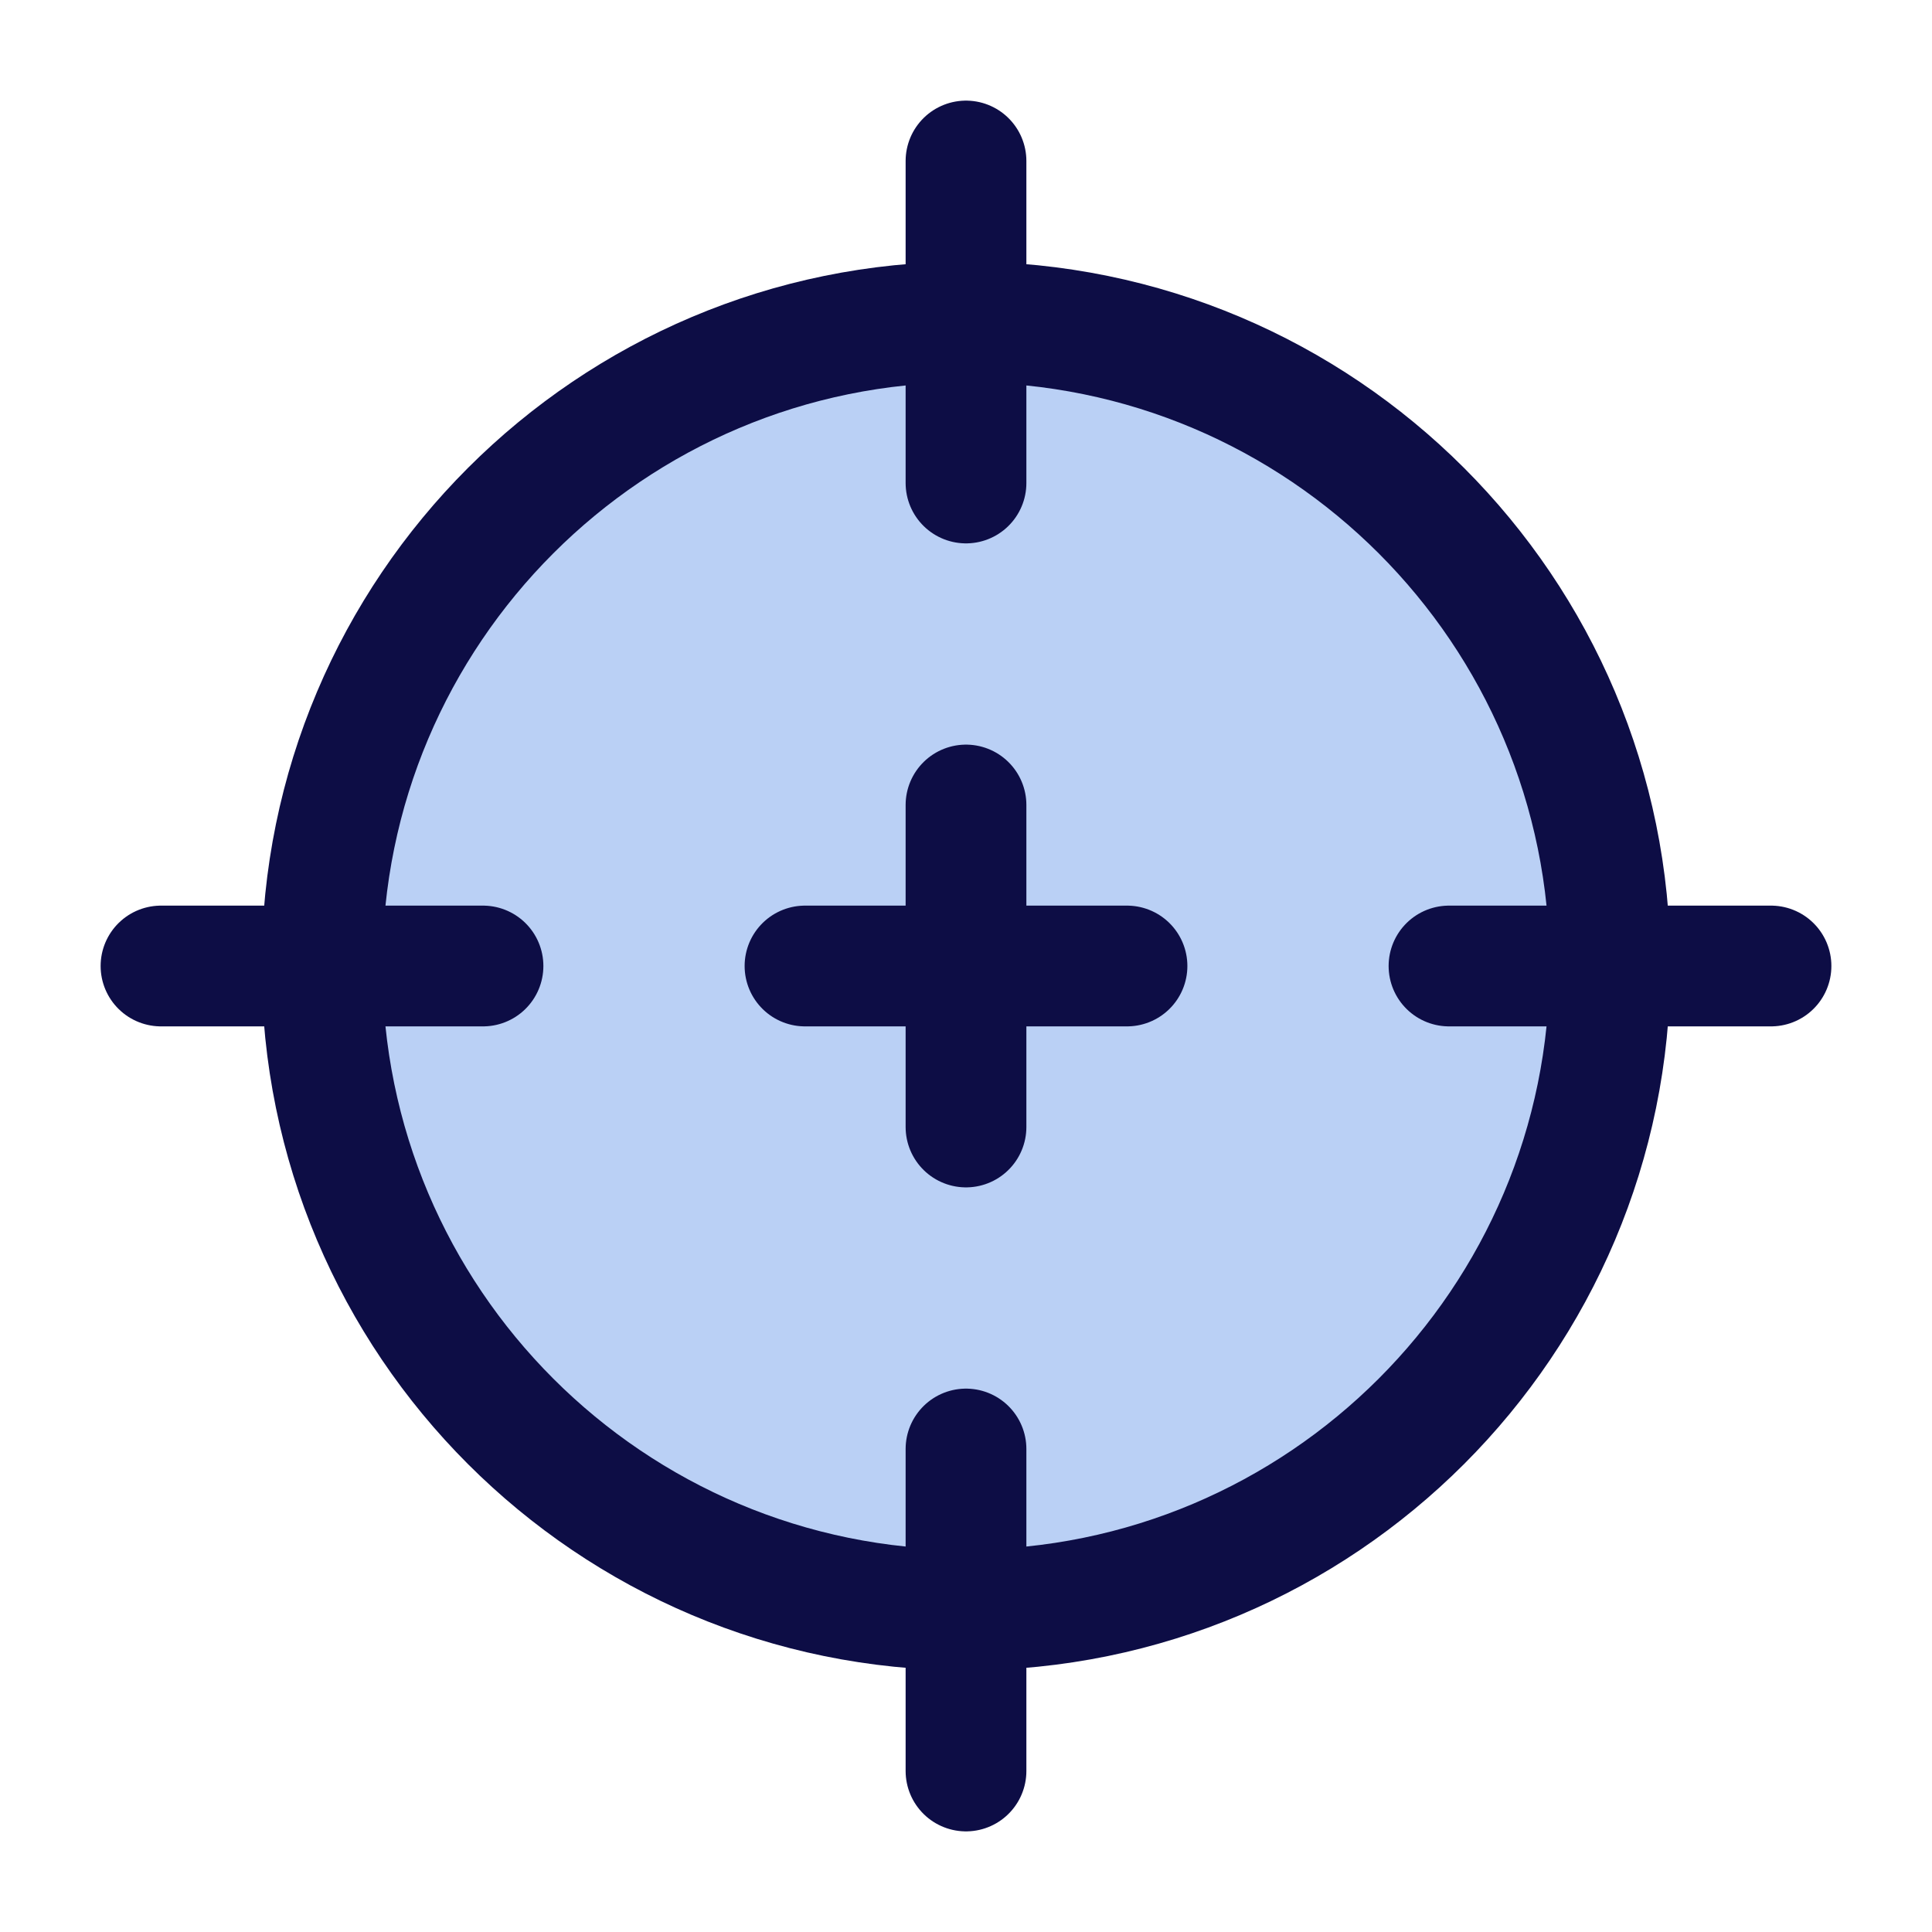
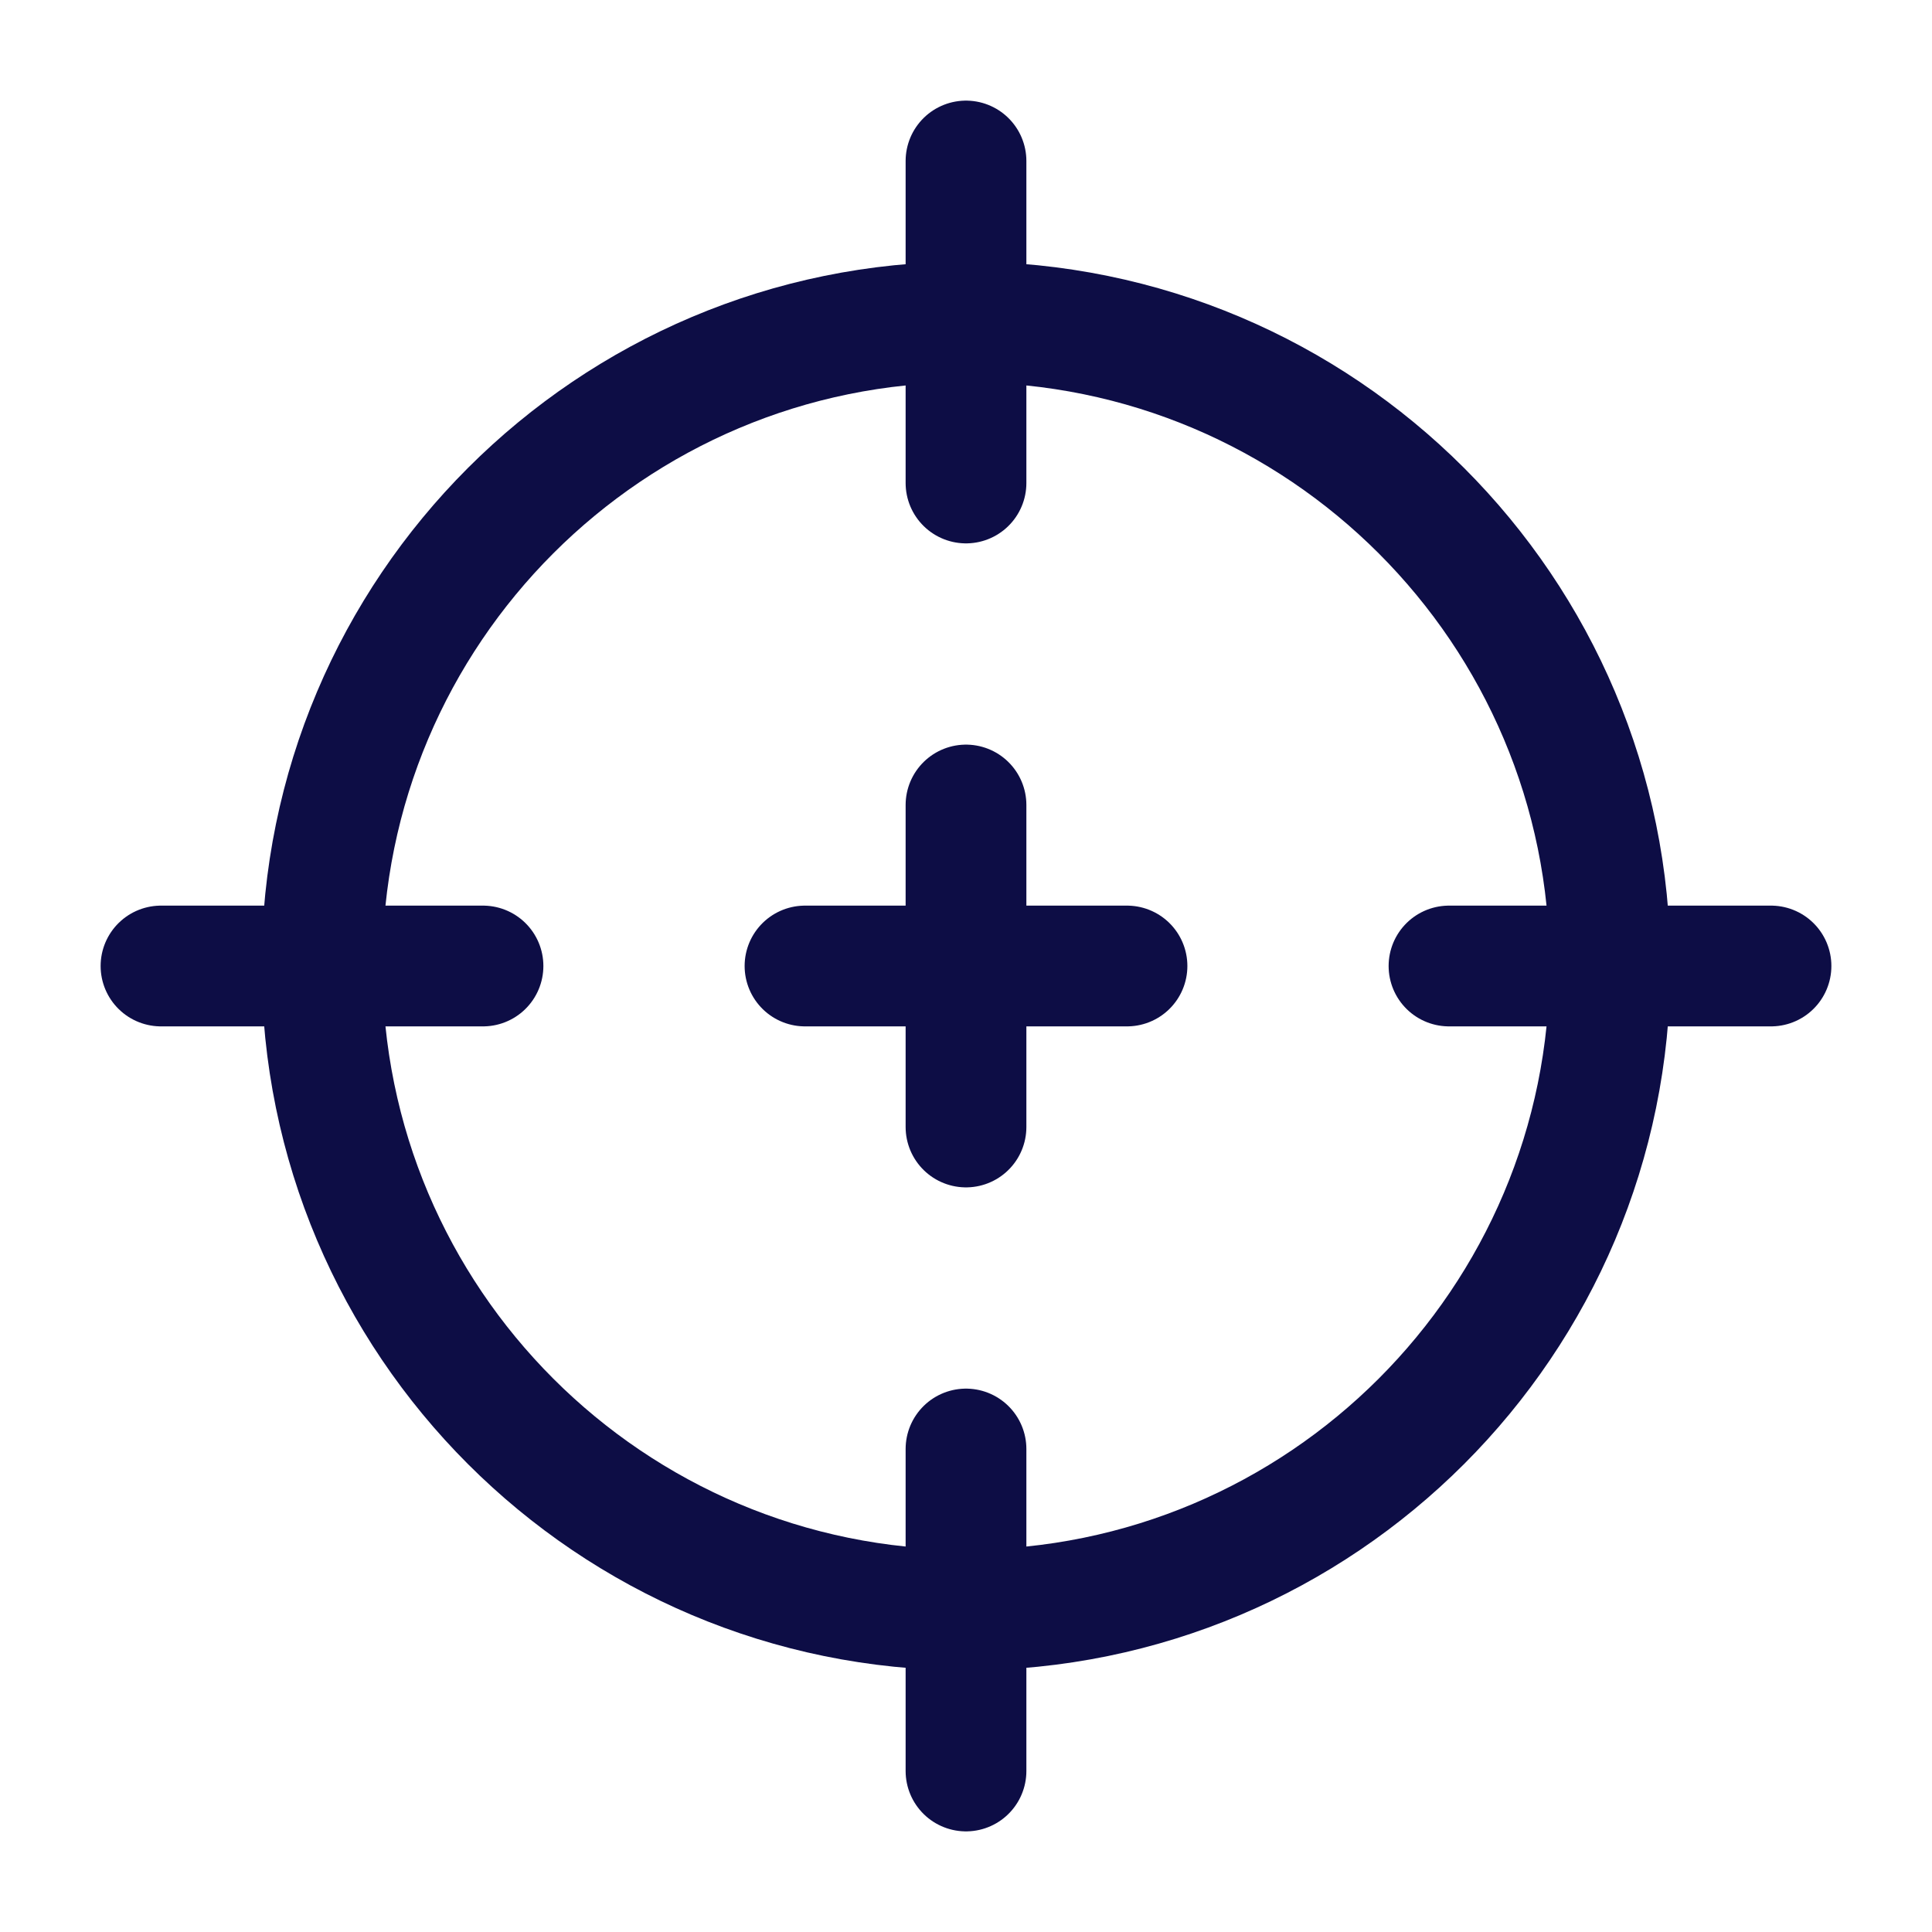
<svg xmlns="http://www.w3.org/2000/svg" width="24" height="24" viewBox="0 0 24 24" fill="none">
-   <path d="M20 12C20 16.418 16.418 20 12 20C7.582 20 4 16.418 4 12C4 7.582 7.582 4 12 4C16.418 4 20 7.582 20 12Z" fill="#226AE0" fill-opacity="0.31" />
  <path d="M12 10V12M12 12V14M12 12H14M12 12H10M12 2V6M22 12H18M12 18V22M6 12H2M20 12C20 16.418 16.418 20 12 20C7.582 20 4 16.418 4 12C4 7.582 7.582 4 12 4C16.418 4 20 7.582 20 12Z" stroke="#0D0D45" stroke-width="1.5" stroke-linecap="round" stroke-linejoin="round" />
</svg>